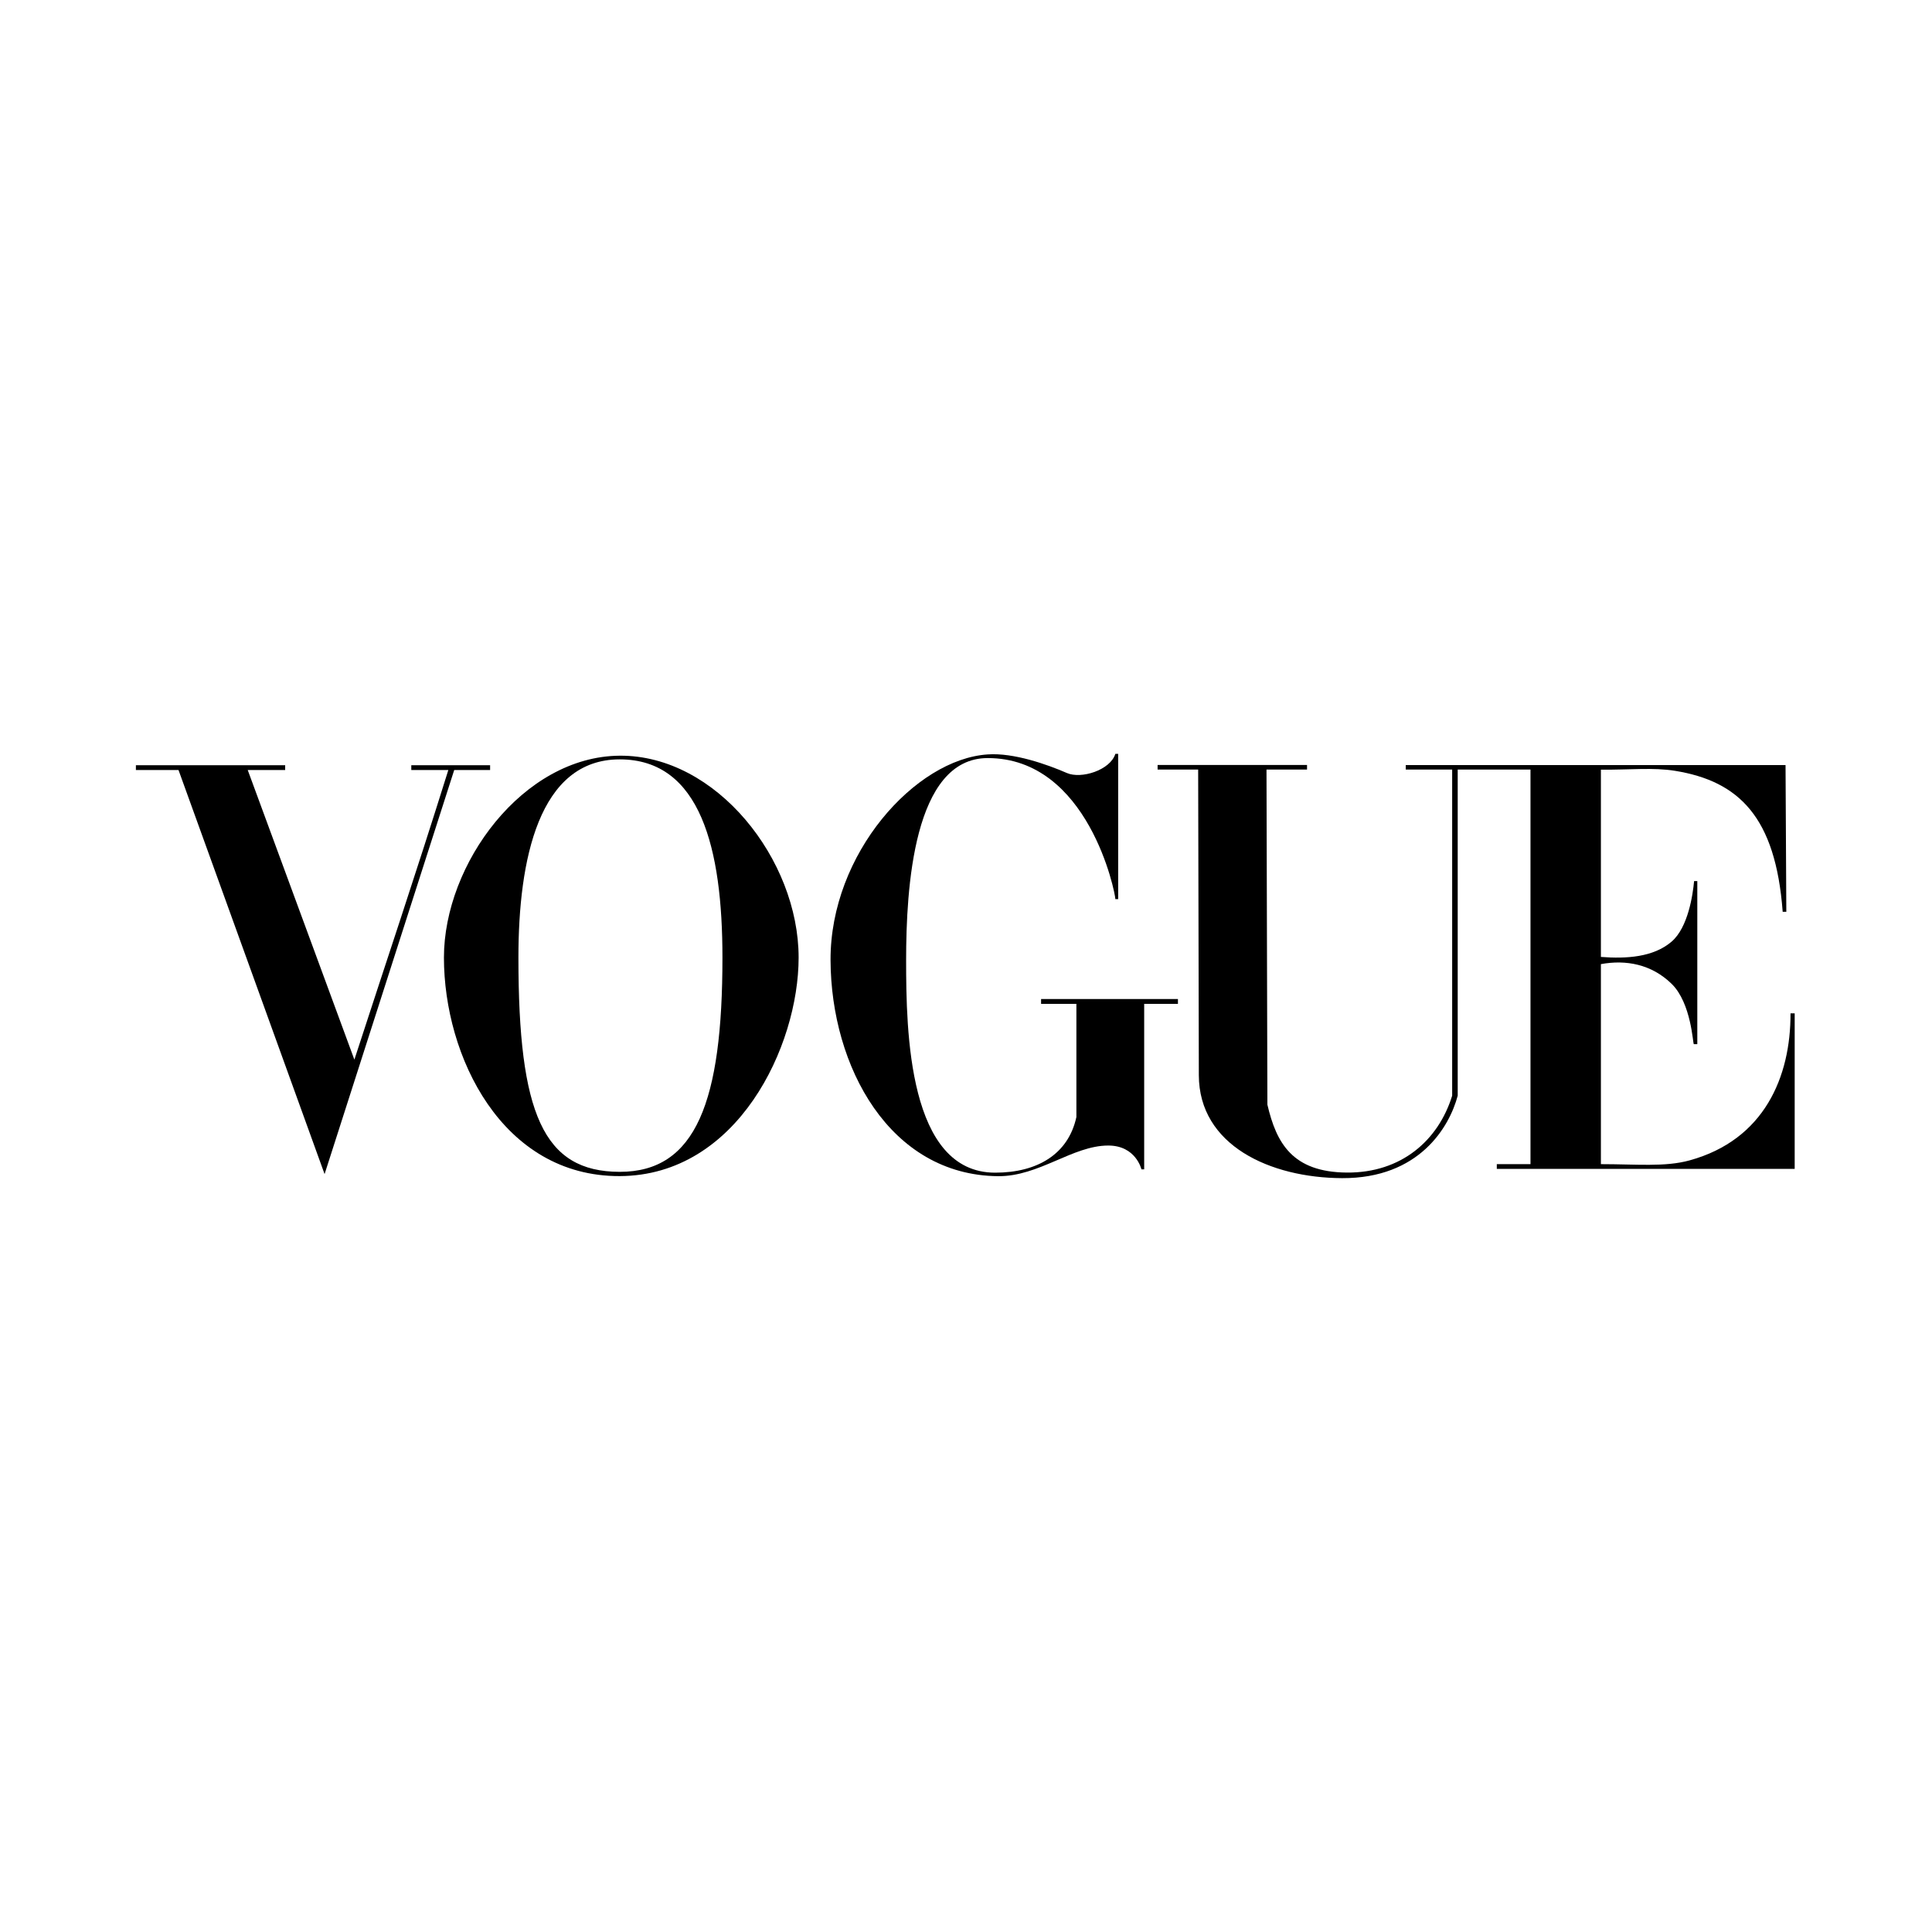
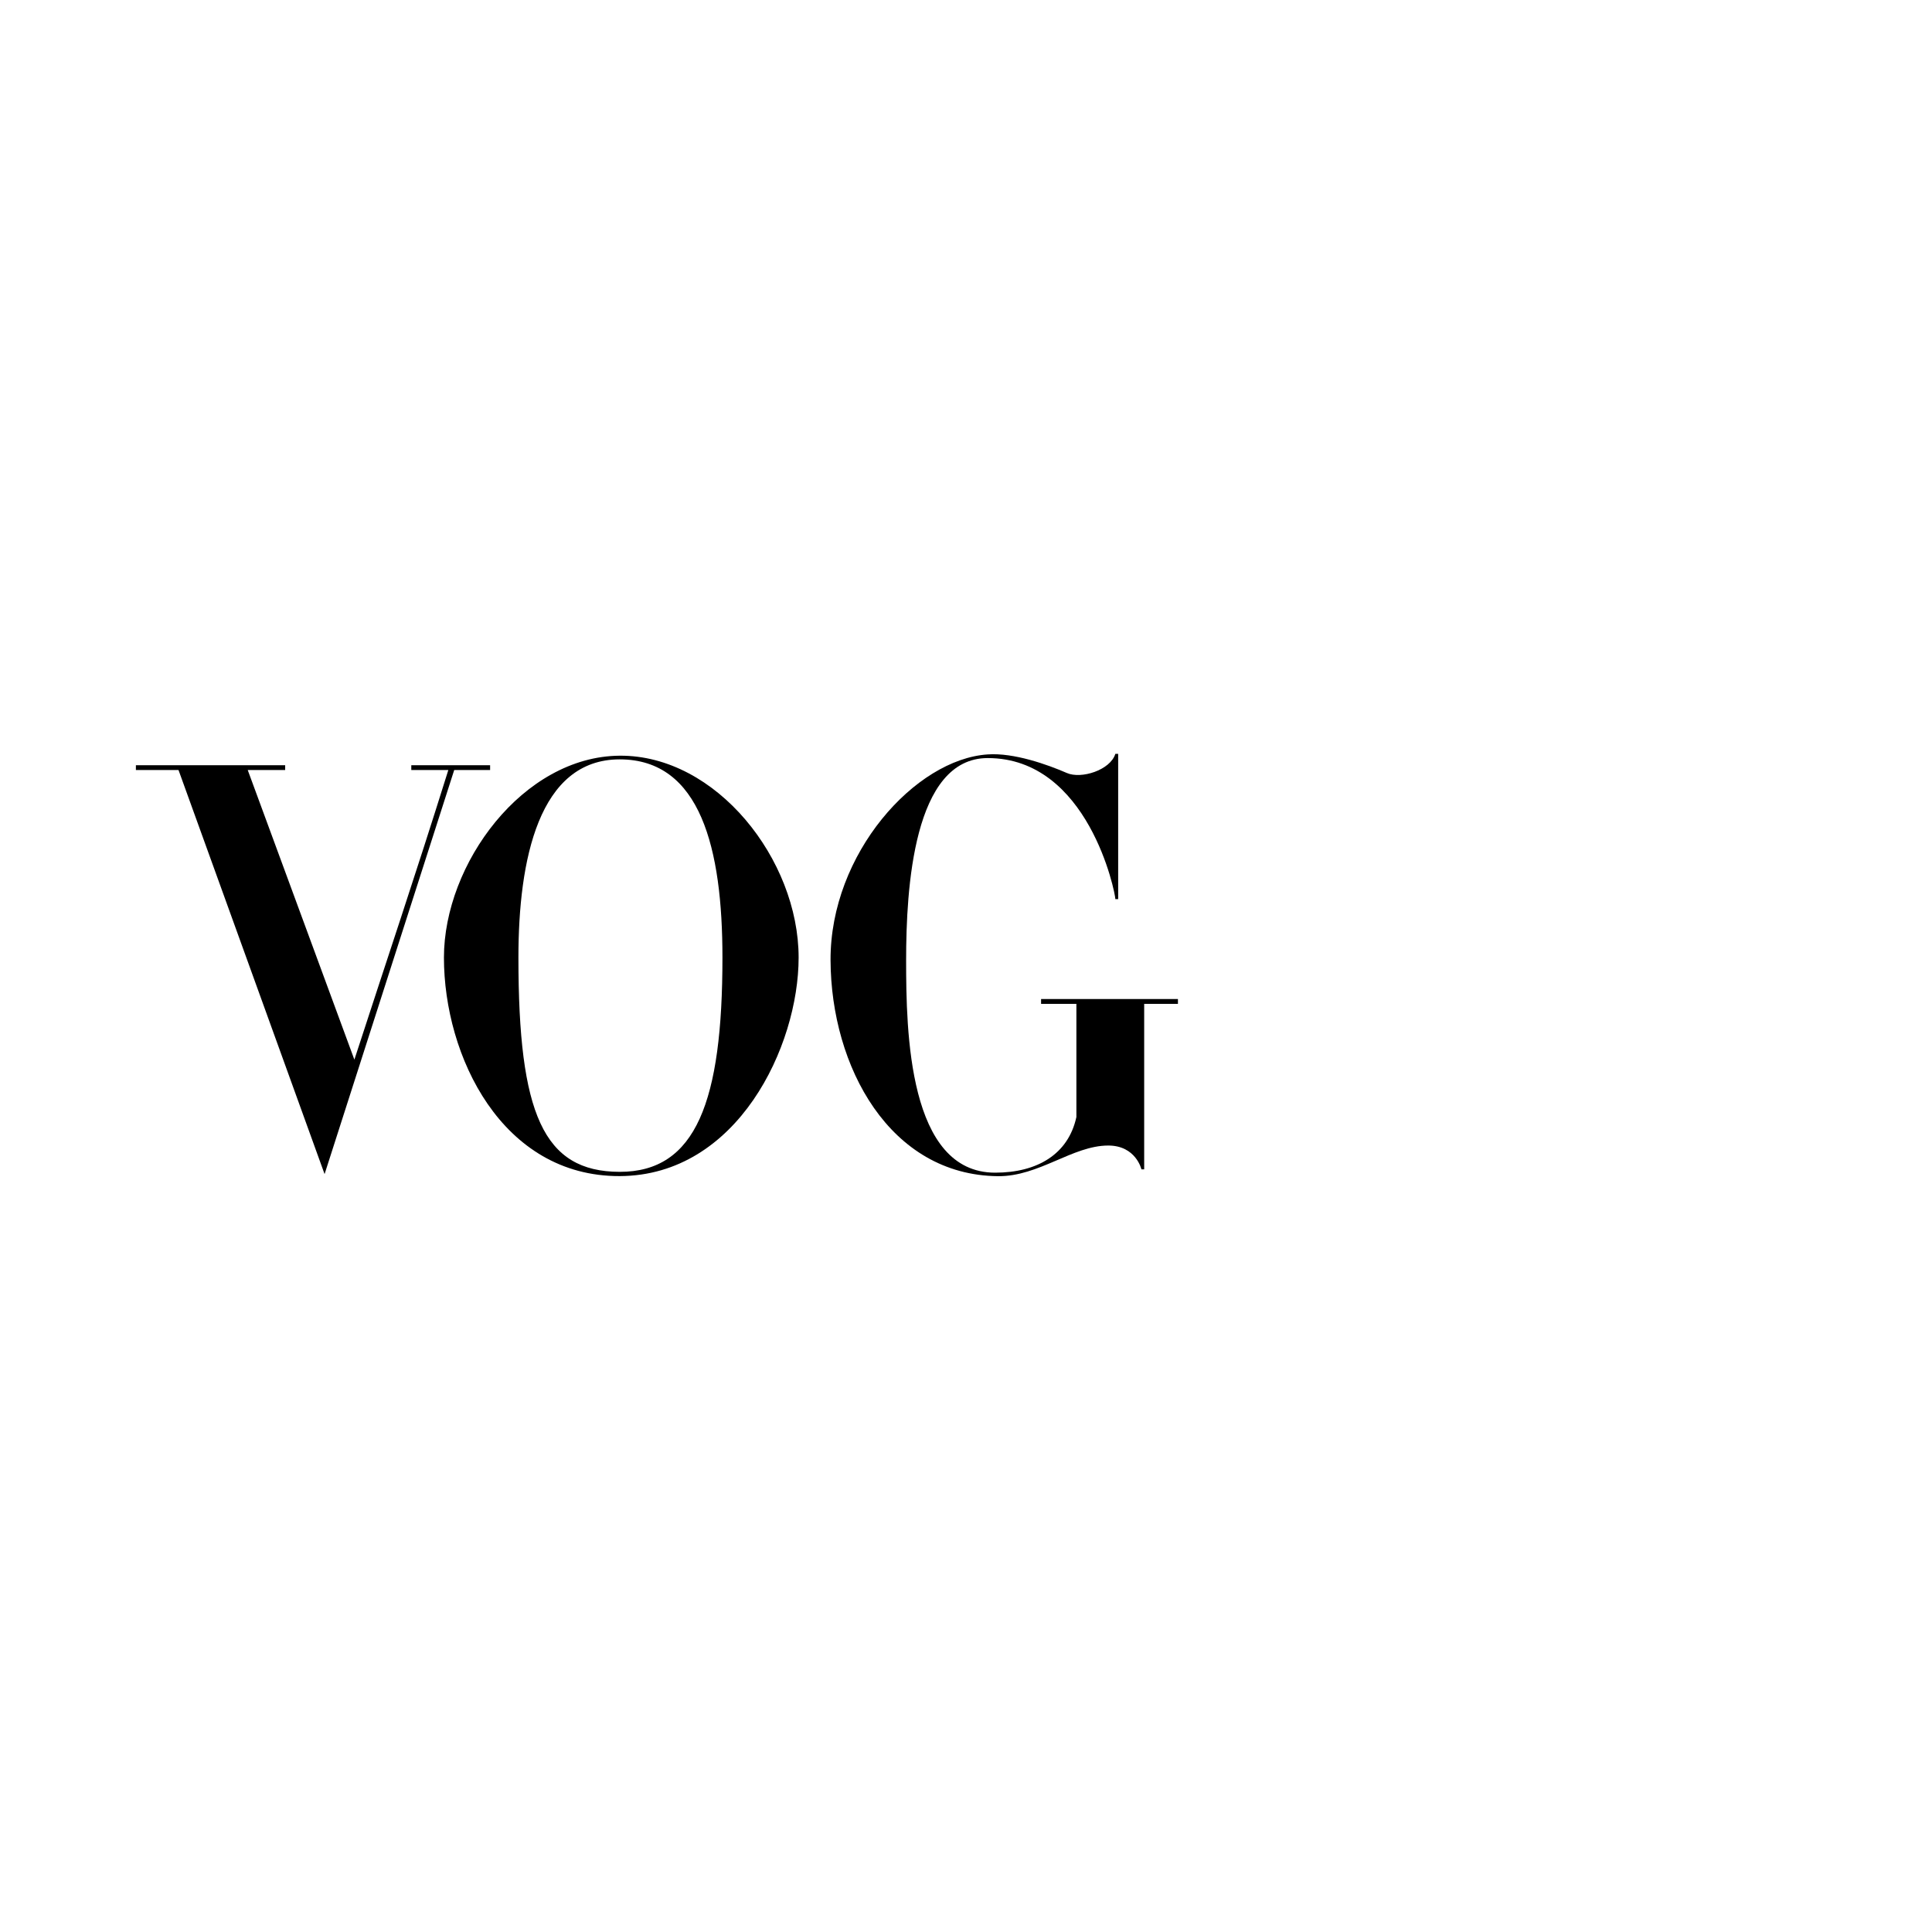
<svg xmlns="http://www.w3.org/2000/svg" fill="none" viewBox="0 0 1360 1360" height="1360" width="1360">
  <path fill="black" d="M436.225 531.96C368.168 532.447 312.5 608.083 312.5 674.055C312.5 743.48 353.307 828.168 436.225 827.893C519.142 827.618 562.179 736.445 562.179 674.055C562.179 605.141 504.281 531.474 436.225 531.96ZM436.225 534.548C493.185 534.548 508.552 597.454 508.552 674.055C508.552 775.13 490.016 824.995 436.225 824.9C382.434 824.805 364.935 783.992 364.935 674.055C364.935 605.189 379.264 534.548 436.225 534.548Z" />
  <path fill="black" d="M584.651 675.921C584.346 600.855 644.428 534.36 695.288 531.061C713.659 529.76 737.274 538.172 751.061 544.165C761.072 548.517 781.508 542.218 785.137 530.662H787.116V632.916H785.137C785.137 628.557 766.199 533.632 695.288 533.632C642.911 533.632 637.851 625.727 637.851 675.921C637.851 726.115 639.377 825.481 700.499 825.481C730.108 825.481 752.025 812.528 757.706 786.322V706.639H732.853V703.245H829.189V706.639H805.428V823.135H803.493C803.493 823.135 799.63 806.326 780.029 806.382C754.976 806.453 731.349 828.218 702.549 827.953C626.381 827.253 584.956 750.987 584.651 675.921Z" />
  <path fill="black" d="M125.658 542.032H95.662V538.661H200.74V542.032H174.378L249.459 745.918C272.936 673.64 291.124 620.212 315.6 542.032H289.526V538.661H345.007V542.032H319.742L228.489 826.492L125.658 542.032Z" />
-   <path fill="black" d="M843.9 756.849L843.425 541.705H814.874V538.482H920.063V541.705H891.528L892.162 777.599C898.479 804.611 909.71 825.107 948.08 825.412C986.45 825.717 1012.54 802.715 1022.23 771.279V541.705H989.568L989.567 538.577H1256.9L1257.45 641.855H1254.89C1249.93 575.172 1224.2 549.971 1179.2 542.619C1163.71 540.089 1147.47 541.965 1126.93 541.805V673.615C1144.81 674.996 1163.86 673.866 1176.7 662.841C1188.37 652.815 1191.67 629.651 1192.53 620.24H1194.79V735.006H1192.34C1191.64 735.006 1190.7 706.206 1176.7 692.542C1162.61 678.789 1144.66 675.407 1126.93 678.684V819.486C1151.98 819.486 1171.94 821.607 1189.28 816.854C1241.99 802.404 1260.55 757.938 1260.41 713.34H1263.34V822.819H1053.65V819.486H1077.36V541.705H1026.13V771.279C1020.33 793.245 999.107 829.585 944.723 829.337C894.159 829.106 844.009 806.311 843.9 756.849Z" />
</svg>